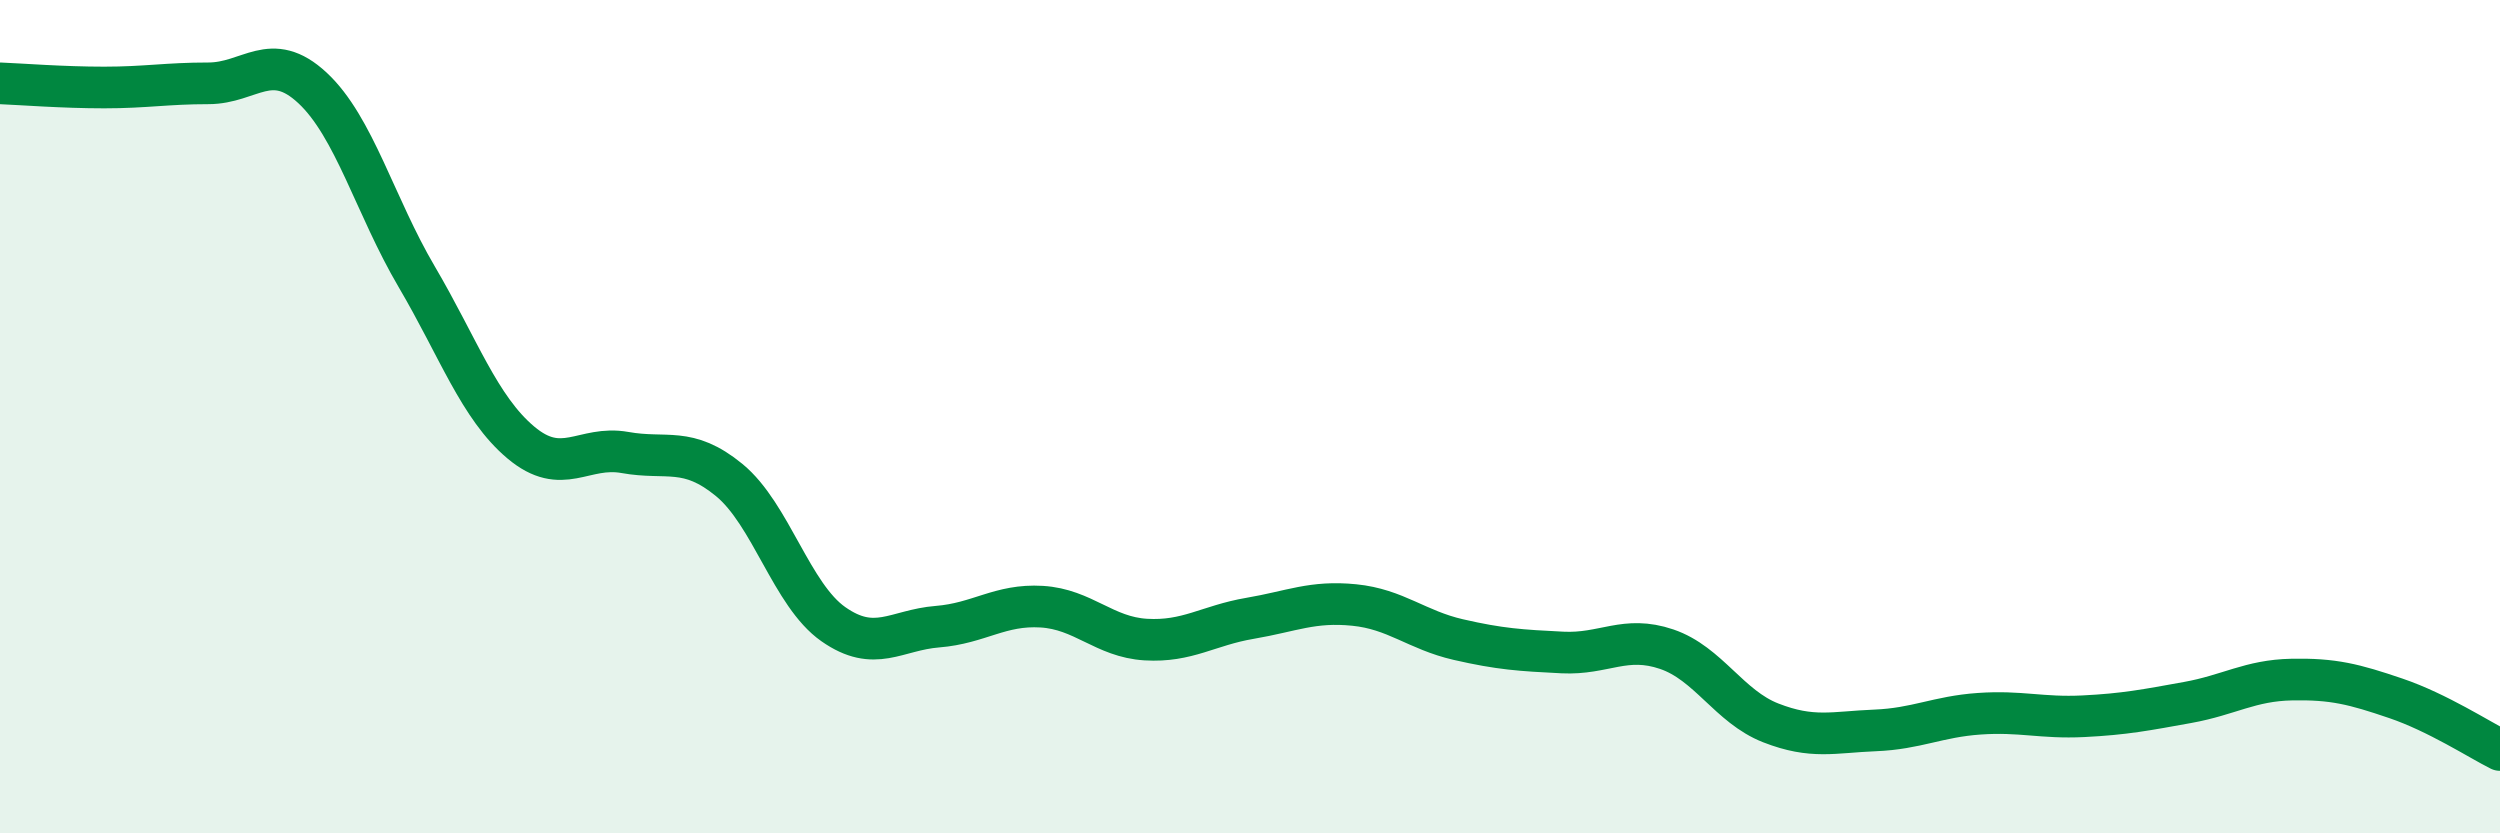
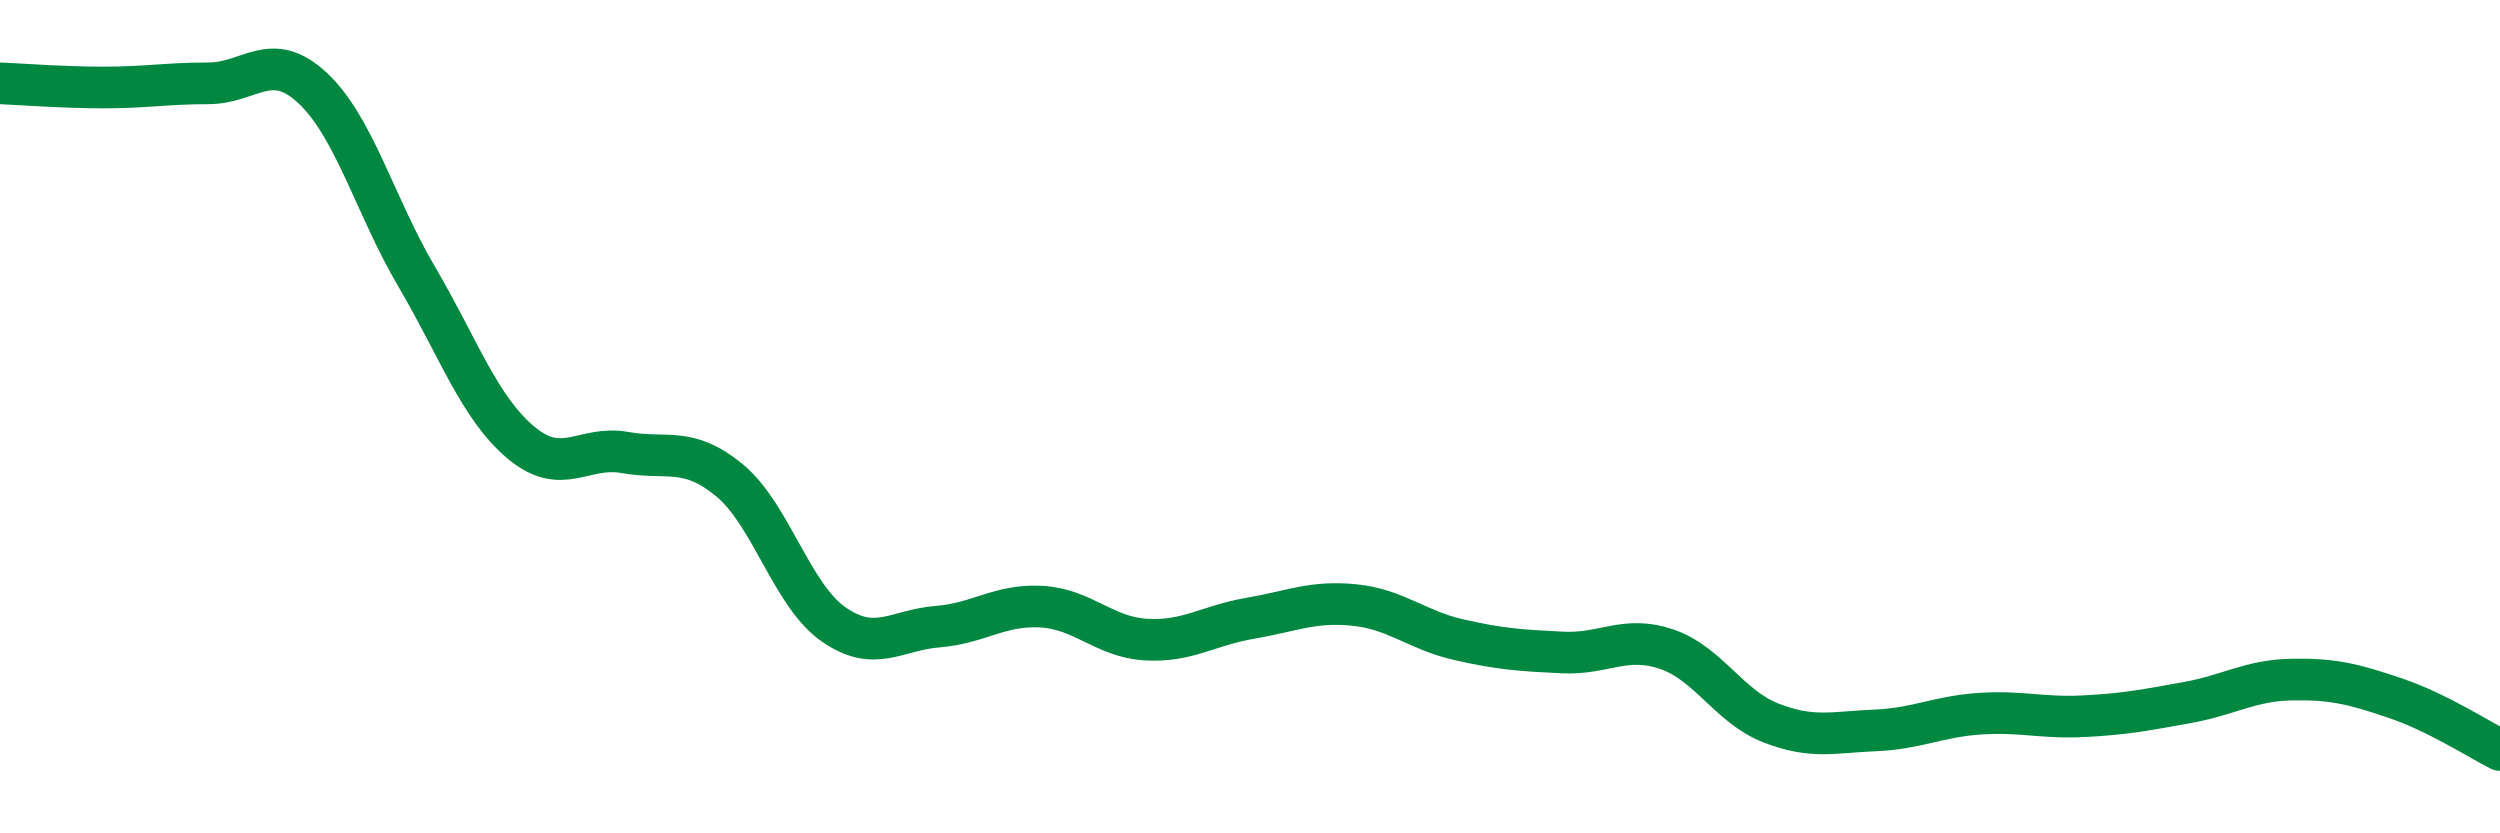
<svg xmlns="http://www.w3.org/2000/svg" width="60" height="20" viewBox="0 0 60 20">
-   <path d="M 0,2 C 0.5,2.02 1.5,2.1 2.5,2.1 C 3.5,2.1 4,2 5,2 C 6,2 6.5,1.18 7.5,2.11 C 8.5,3.04 9,4.94 10,6.64 C 11,8.34 11.5,9.78 12.5,10.62 C 13.5,11.46 14,10.68 15,10.86 C 16,11.04 16.5,10.7 17.5,11.52 C 18.5,12.34 19,14.28 20,14.98 C 21,15.68 21.5,15.12 22.5,15.04 C 23.5,14.96 24,14.5 25,14.56 C 26,14.62 26.5,15.29 27.5,15.35 C 28.5,15.41 29,15.01 30,14.84 C 31,14.67 31.5,14.42 32.5,14.52 C 33.5,14.62 34,15.12 35,15.35 C 36,15.58 36.5,15.61 37.5,15.66 C 38.5,15.71 39,15.24 40,15.58 C 41,15.92 41.5,16.96 42.5,17.35 C 43.5,17.74 44,17.57 45,17.53 C 46,17.49 46.5,17.2 47.5,17.13 C 48.5,17.06 49,17.24 50,17.19 C 51,17.14 51.5,17.04 52.5,16.86 C 53.5,16.68 54,16.33 55,16.31 C 56,16.29 56.5,16.42 57.5,16.76 C 58.5,17.1 59.5,17.75 60,18L60 20L0 20Z" fill="#008740" opacity="0.1" stroke-linecap="round" stroke-linejoin="round" />
  <path d="M 0,2 C 0.5,2.02 1.5,2.1 2.5,2.1 C 3.5,2.1 4,2 5,2 C 6,2 6.5,1.18 7.5,2.11 C 8.5,3.04 9,4.94 10,6.64 C 11,8.34 11.5,9.78 12.5,10.62 C 13.5,11.46 14,10.68 15,10.86 C 16,11.04 16.5,10.7 17.5,11.52 C 18.5,12.34 19,14.28 20,14.98 C 21,15.68 21.5,15.12 22.5,15.04 C 23.5,14.96 24,14.5 25,14.56 C 26,14.62 26.5,15.29 27.5,15.35 C 28.5,15.41 29,15.01 30,14.84 C 31,14.67 31.5,14.42 32.5,14.52 C 33.5,14.62 34,15.12 35,15.35 C 36,15.58 36.5,15.61 37.5,15.66 C 38.5,15.71 39,15.24 40,15.58 C 41,15.92 41.5,16.96 42.5,17.35 C 43.5,17.74 44,17.57 45,17.53 C 46,17.49 46.5,17.2 47.5,17.13 C 48.5,17.06 49,17.24 50,17.19 C 51,17.14 51.5,17.04 52.5,16.86 C 53.5,16.68 54,16.33 55,16.31 C 56,16.29 56.5,16.42 57.5,16.76 C 58.5,17.1 59.5,17.75 60,18" stroke="#008740" stroke-width="1" fill="none" stroke-linecap="round" stroke-linejoin="round" />
</svg>